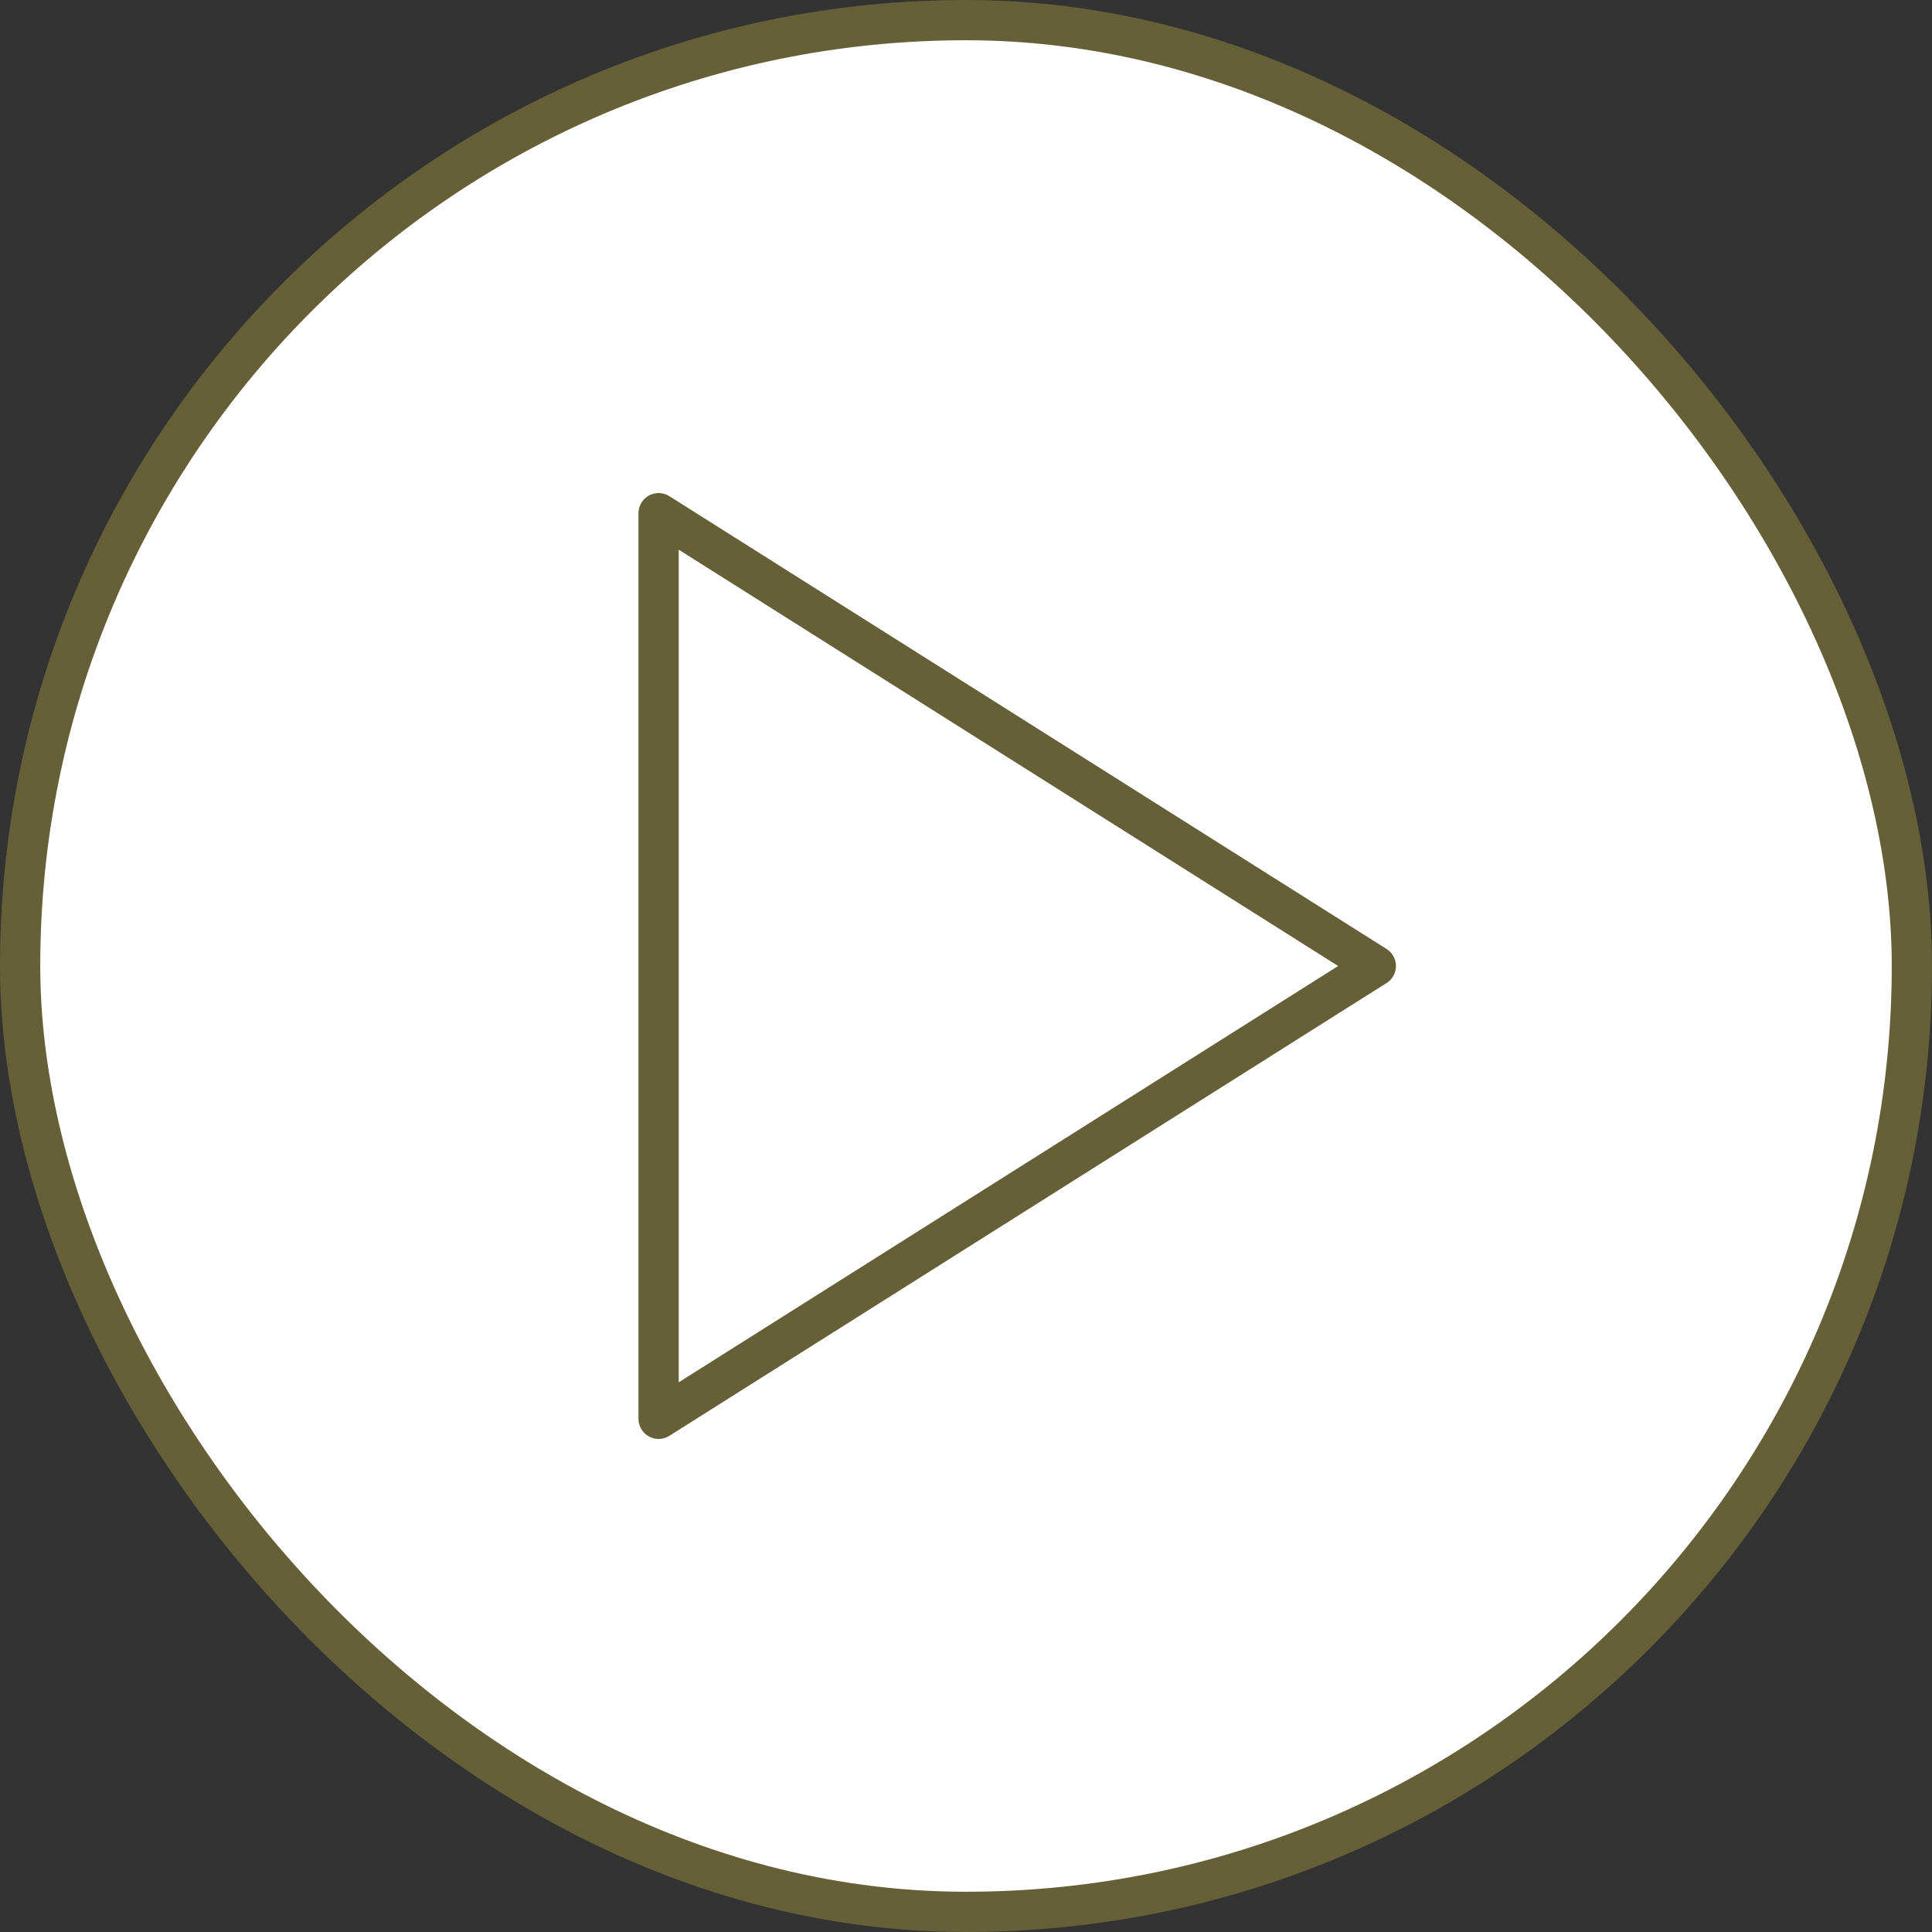
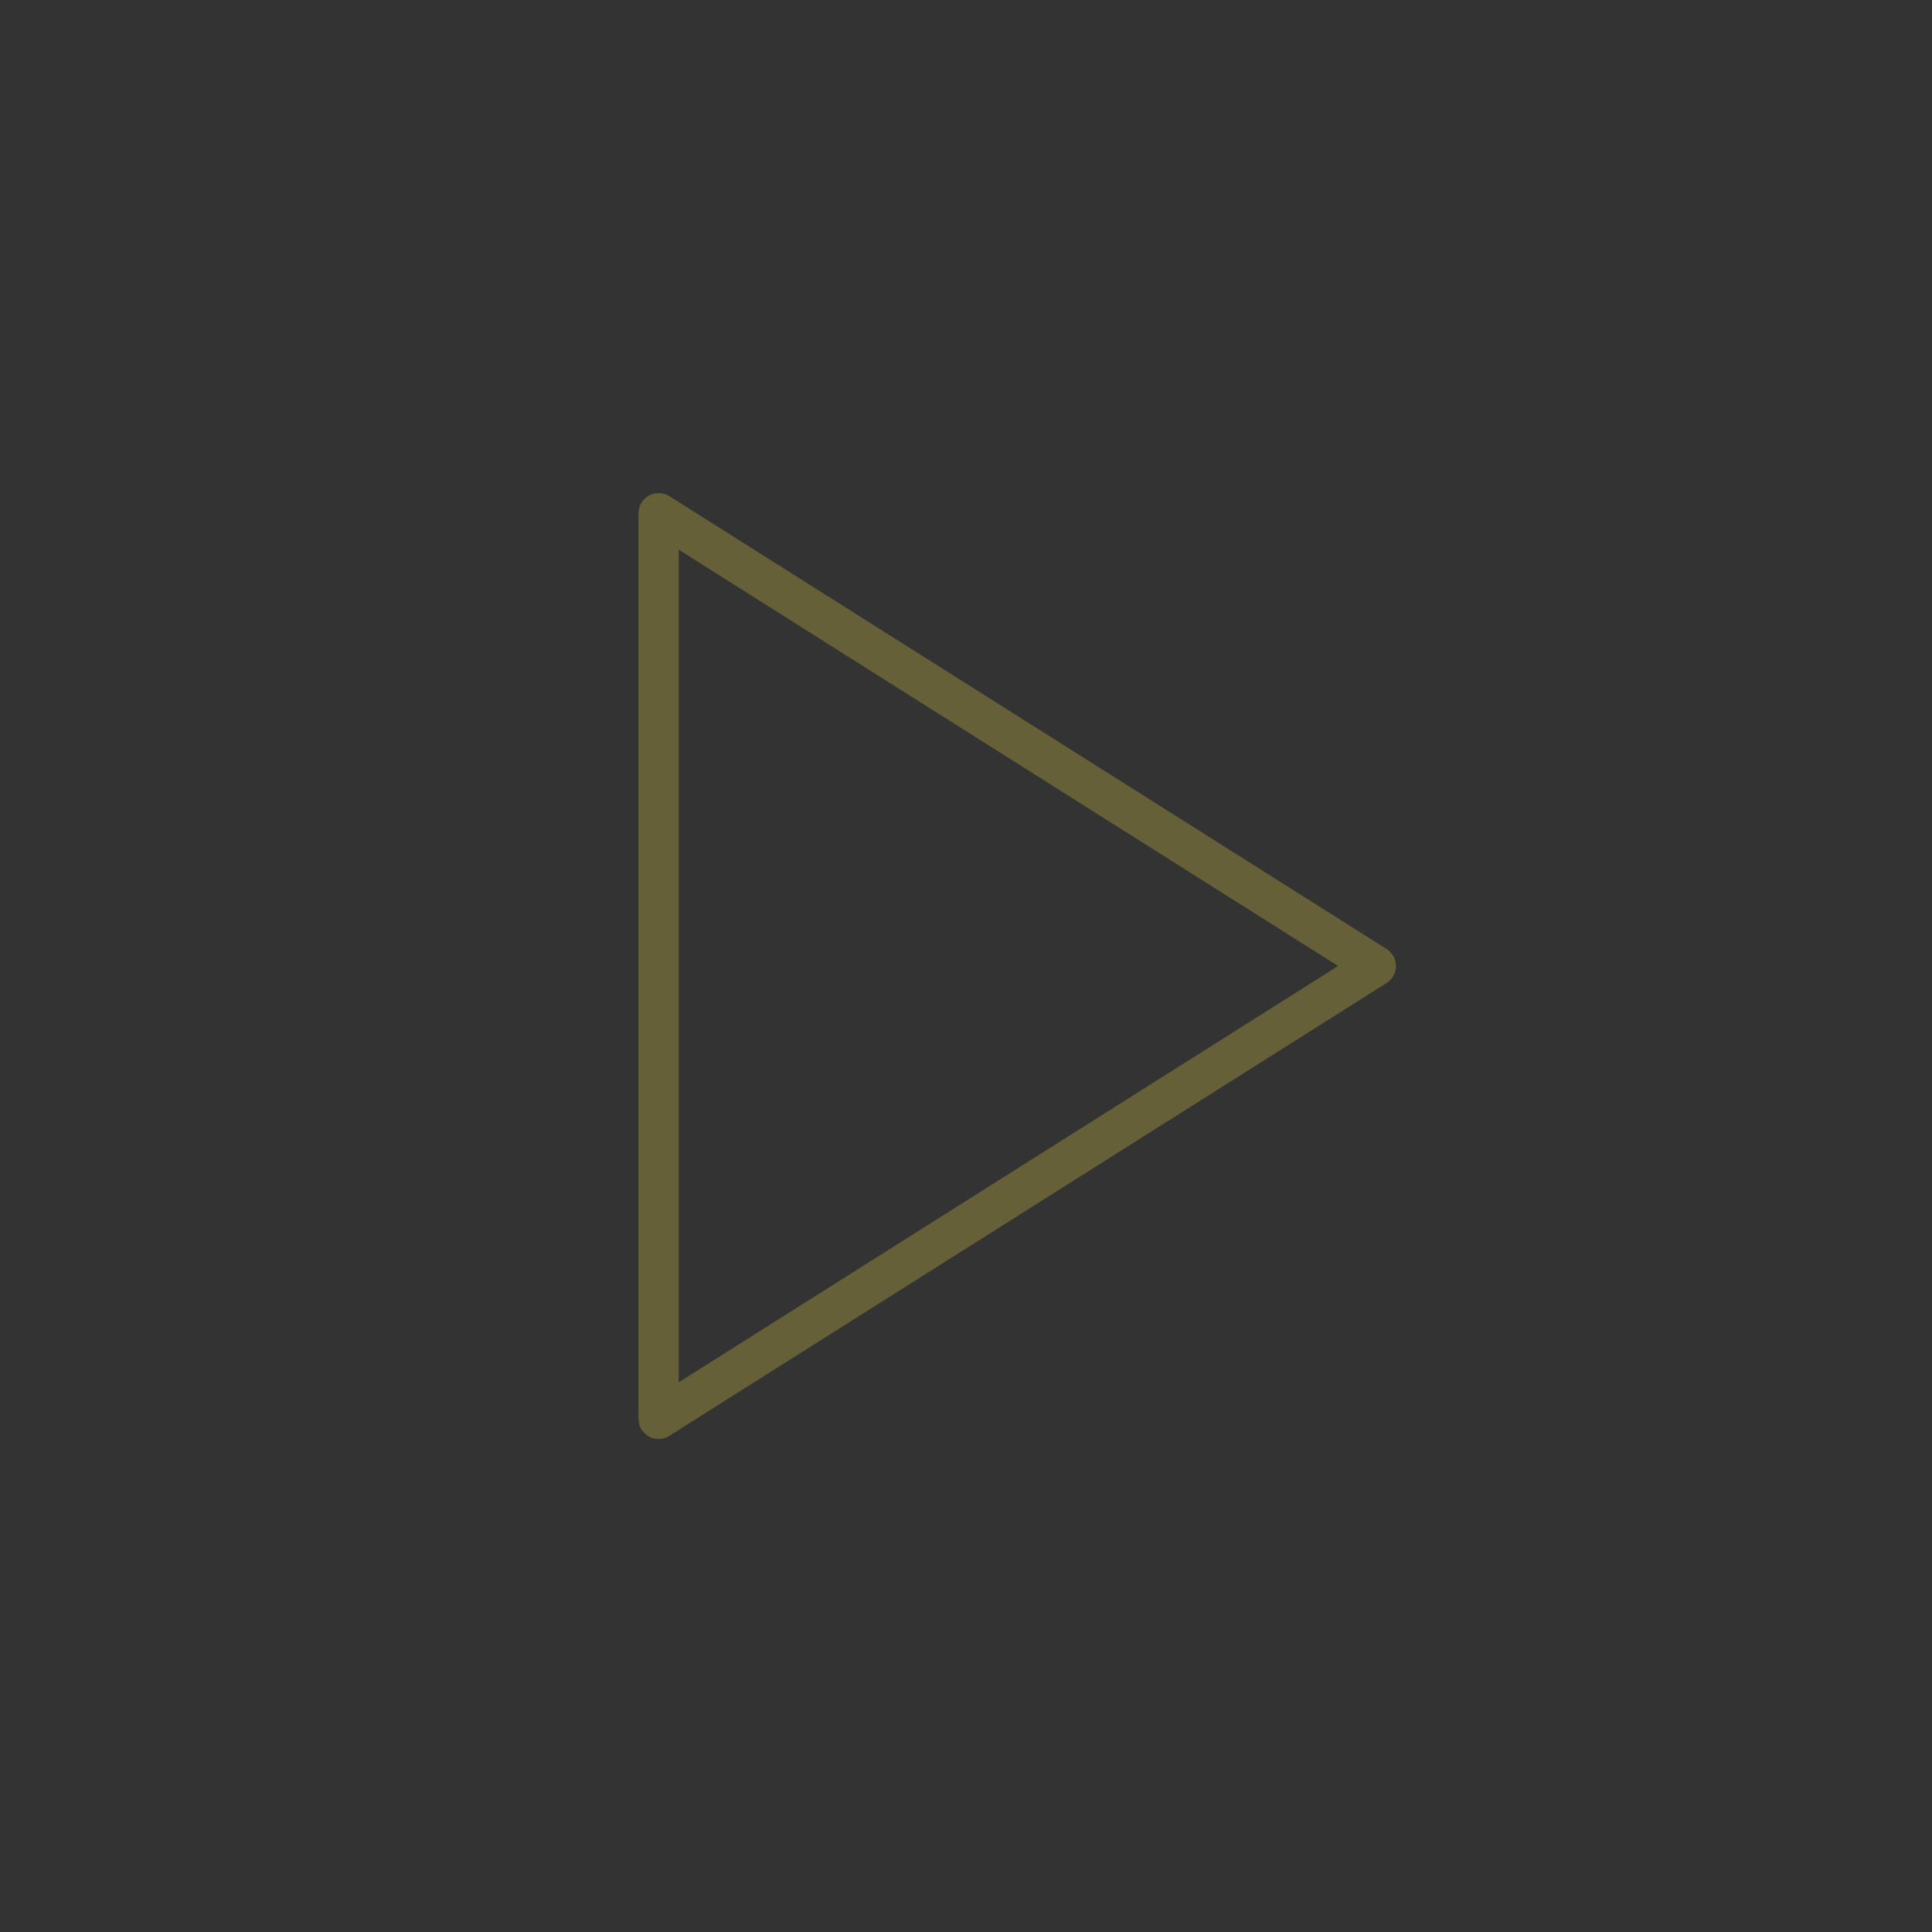
<svg xmlns="http://www.w3.org/2000/svg" width="48" height="48" viewBox="0 0 48 48" fill="none">
  <rect x="0" y="0" width="48" height="48" fill="#333333" stroke="none" />
-   <rect x="0.5" y="0.5" width="47" height="47" rx="23.5" fill="url(#paint0_linear_12007_7266)" />
-   <rect x="0.5" y="0.5" width="47" height="47" rx="23.5" stroke="url(#paint1_linear_12007_7266)" />
  <path d="M16.363 12.75L34.182 24L16.363 35.25V12.75Z" stroke="url(#paint2_linear_12007_7266)" stroke-linecap="round" stroke-linejoin="round" />
  <defs>
    <linearGradient id="paint0_linear_12007_7266" x1="24" y1="0" x2="24" y2="48" gradientUnits="userSpaceOnUse">
      <stop stop-color="white" />
      <stop offset="1" stop-color="white" />
    </linearGradient>
    <linearGradient id="paint1_linear_12007_7266" x1="24" y1="0" x2="24" y2="48" gradientUnits="userSpaceOnUse">
      <stop stop-color="#656038" />
      <stop offset="1" stop-color="#656038" />
    </linearGradient>
    <linearGradient id="paint2_linear_12007_7266" x1="25.273" y1="12.75" x2="25.273" y2="35.25" gradientUnits="userSpaceOnUse">
      <stop stop-color="#656038" />
      <stop offset="1" stop-color="#656038" />
    </linearGradient>
  </defs>
</svg>